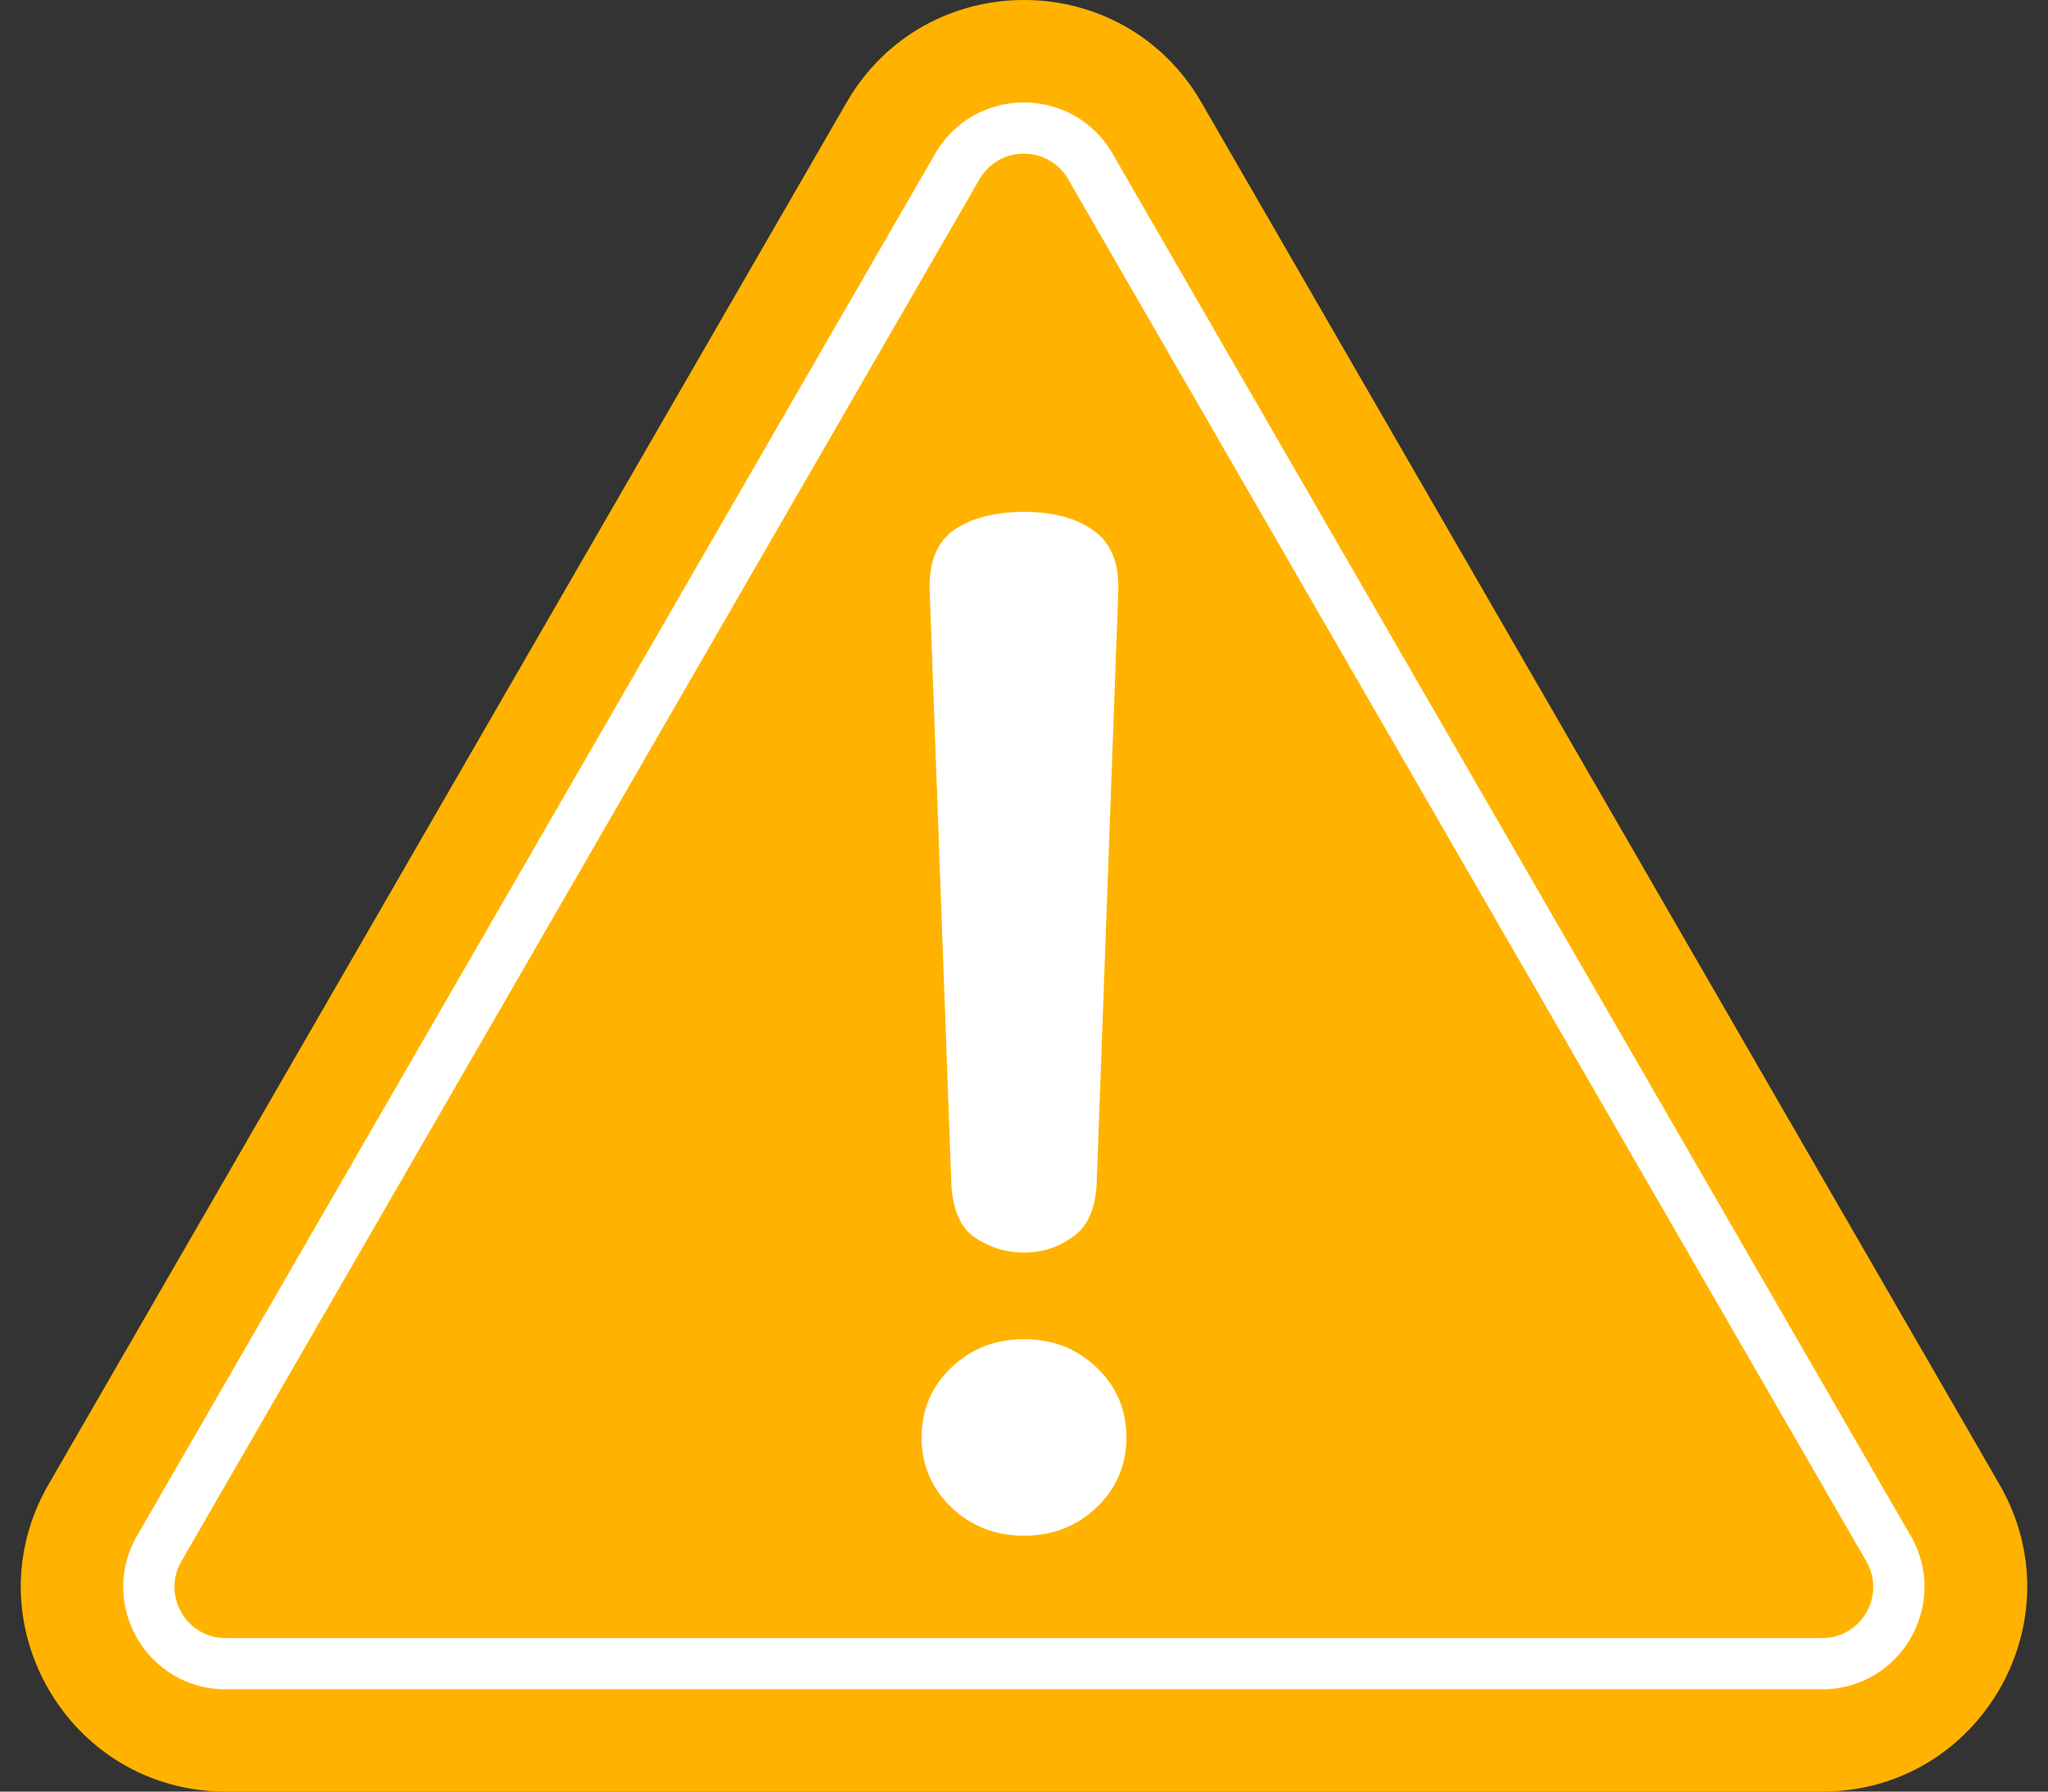
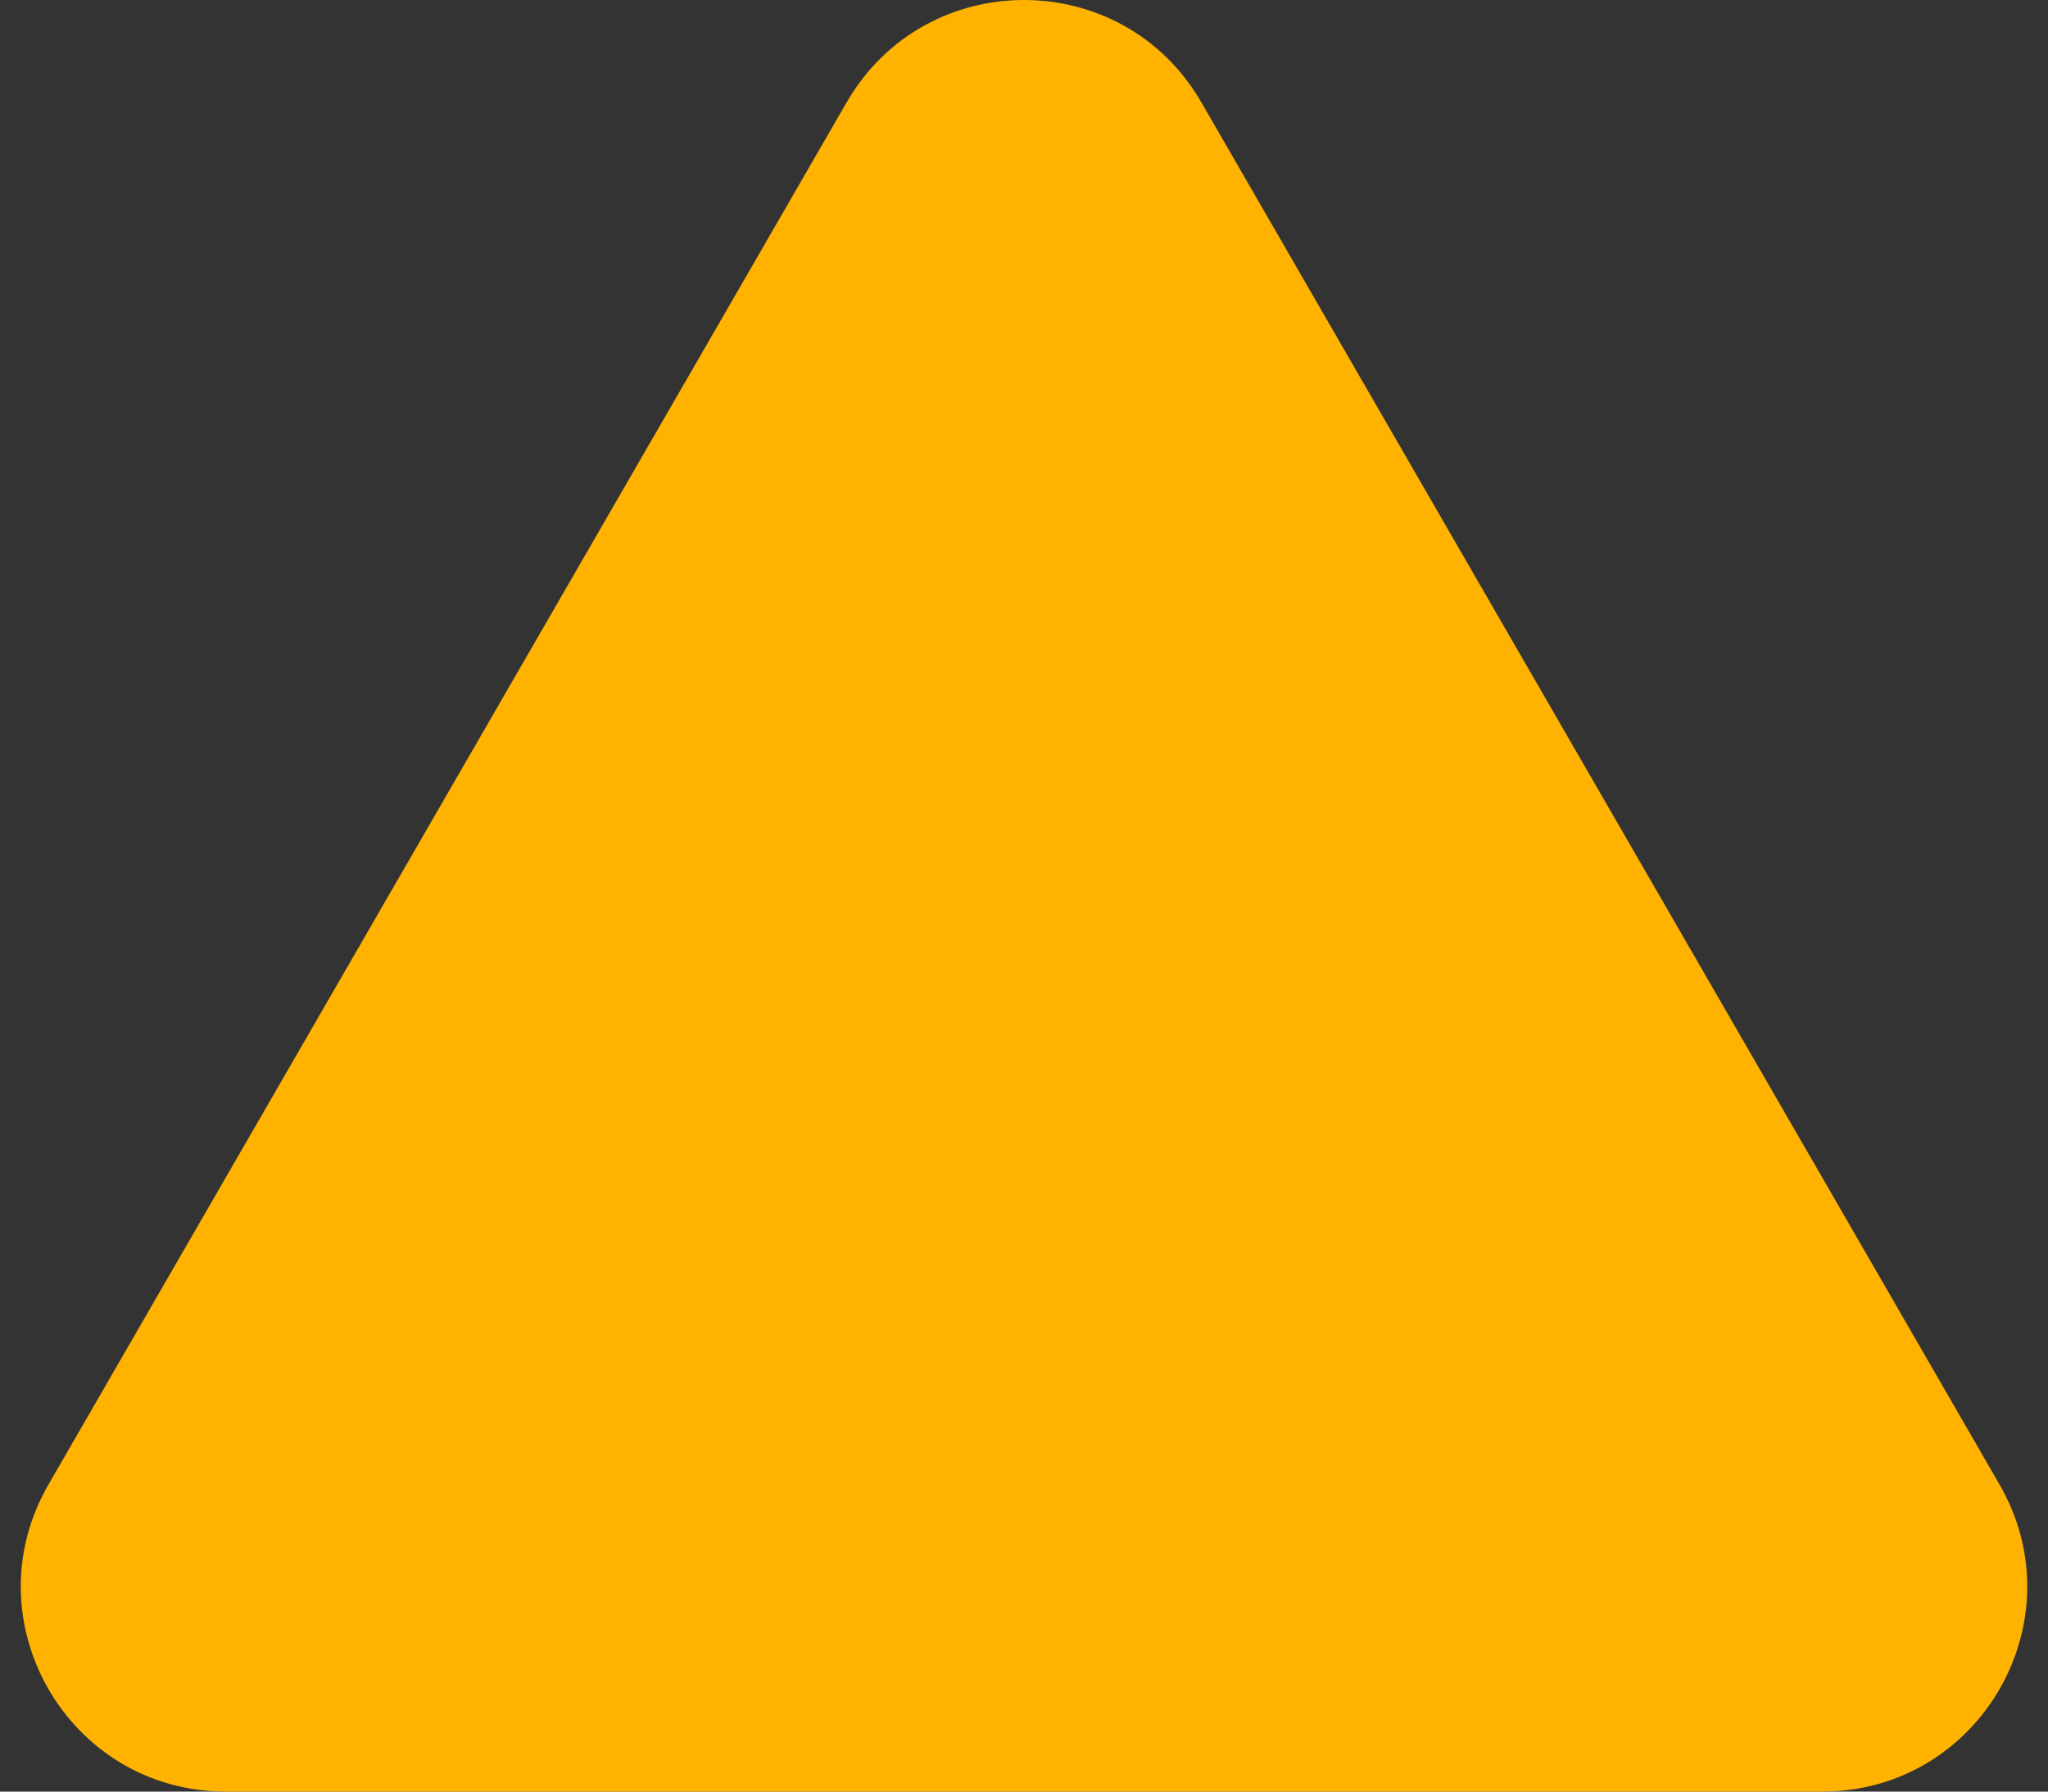
<svg xmlns="http://www.w3.org/2000/svg" width="48" height="42" viewBox="0 0 48 42" fill="none">
  <rect x="0" y="0" width="48" height="42" fill="#333333" stroke="none" />
  <path d="M19.843 2.4C21.691 -0.8 26.31 -0.8 28.157 2.4L46.863 34.8C48.711 38 46.402 42 42.706 42H5.294C1.599 42 -0.71 38 1.137 34.8L19.843 2.4Z" fill="#FFB300" />
-   <path fill-rule="evenodd" clip-rule="evenodd" d="M43.742 36.602L25.036 4.202C24.574 3.402 23.419 3.402 22.957 4.202L4.251 36.602C3.789 37.402 4.367 38.402 5.29 38.402H42.703C43.627 38.402 44.204 37.402 43.742 36.602ZM26.075 3.602C25.151 2.002 22.842 2.002 21.918 3.602L3.212 36.002C2.288 37.602 3.443 39.602 5.29 39.602H42.703C44.55 39.602 45.705 37.602 44.781 36.002L26.075 3.602Z" fill="white" />
-   <path d="M24 31.394C24.674 31.394 25.242 31.616 25.705 32.061C26.168 32.505 26.4 33.05 26.4 33.697C26.4 34.343 26.168 34.889 25.705 35.333C25.242 35.778 24.674 36 24 36C23.326 36 22.758 35.778 22.295 35.333C21.831 34.889 21.6 34.343 21.6 33.697C21.6 33.05 21.831 32.505 22.295 32.061C22.758 31.616 23.326 31.394 24 31.394ZM24 12C24.674 12 25.21 12.141 25.61 12.424C26.031 12.707 26.231 13.182 26.21 13.848L25.705 27.697C25.684 28.323 25.495 28.758 25.137 29C24.8 29.242 24.421 29.364 24 29.364C23.579 29.364 23.189 29.242 22.831 29C22.495 28.758 22.316 28.323 22.295 27.697L21.789 13.848C21.768 13.182 21.958 12.707 22.358 12.424C22.779 12.141 23.326 12 24 12Z" fill="white" />
</svg>